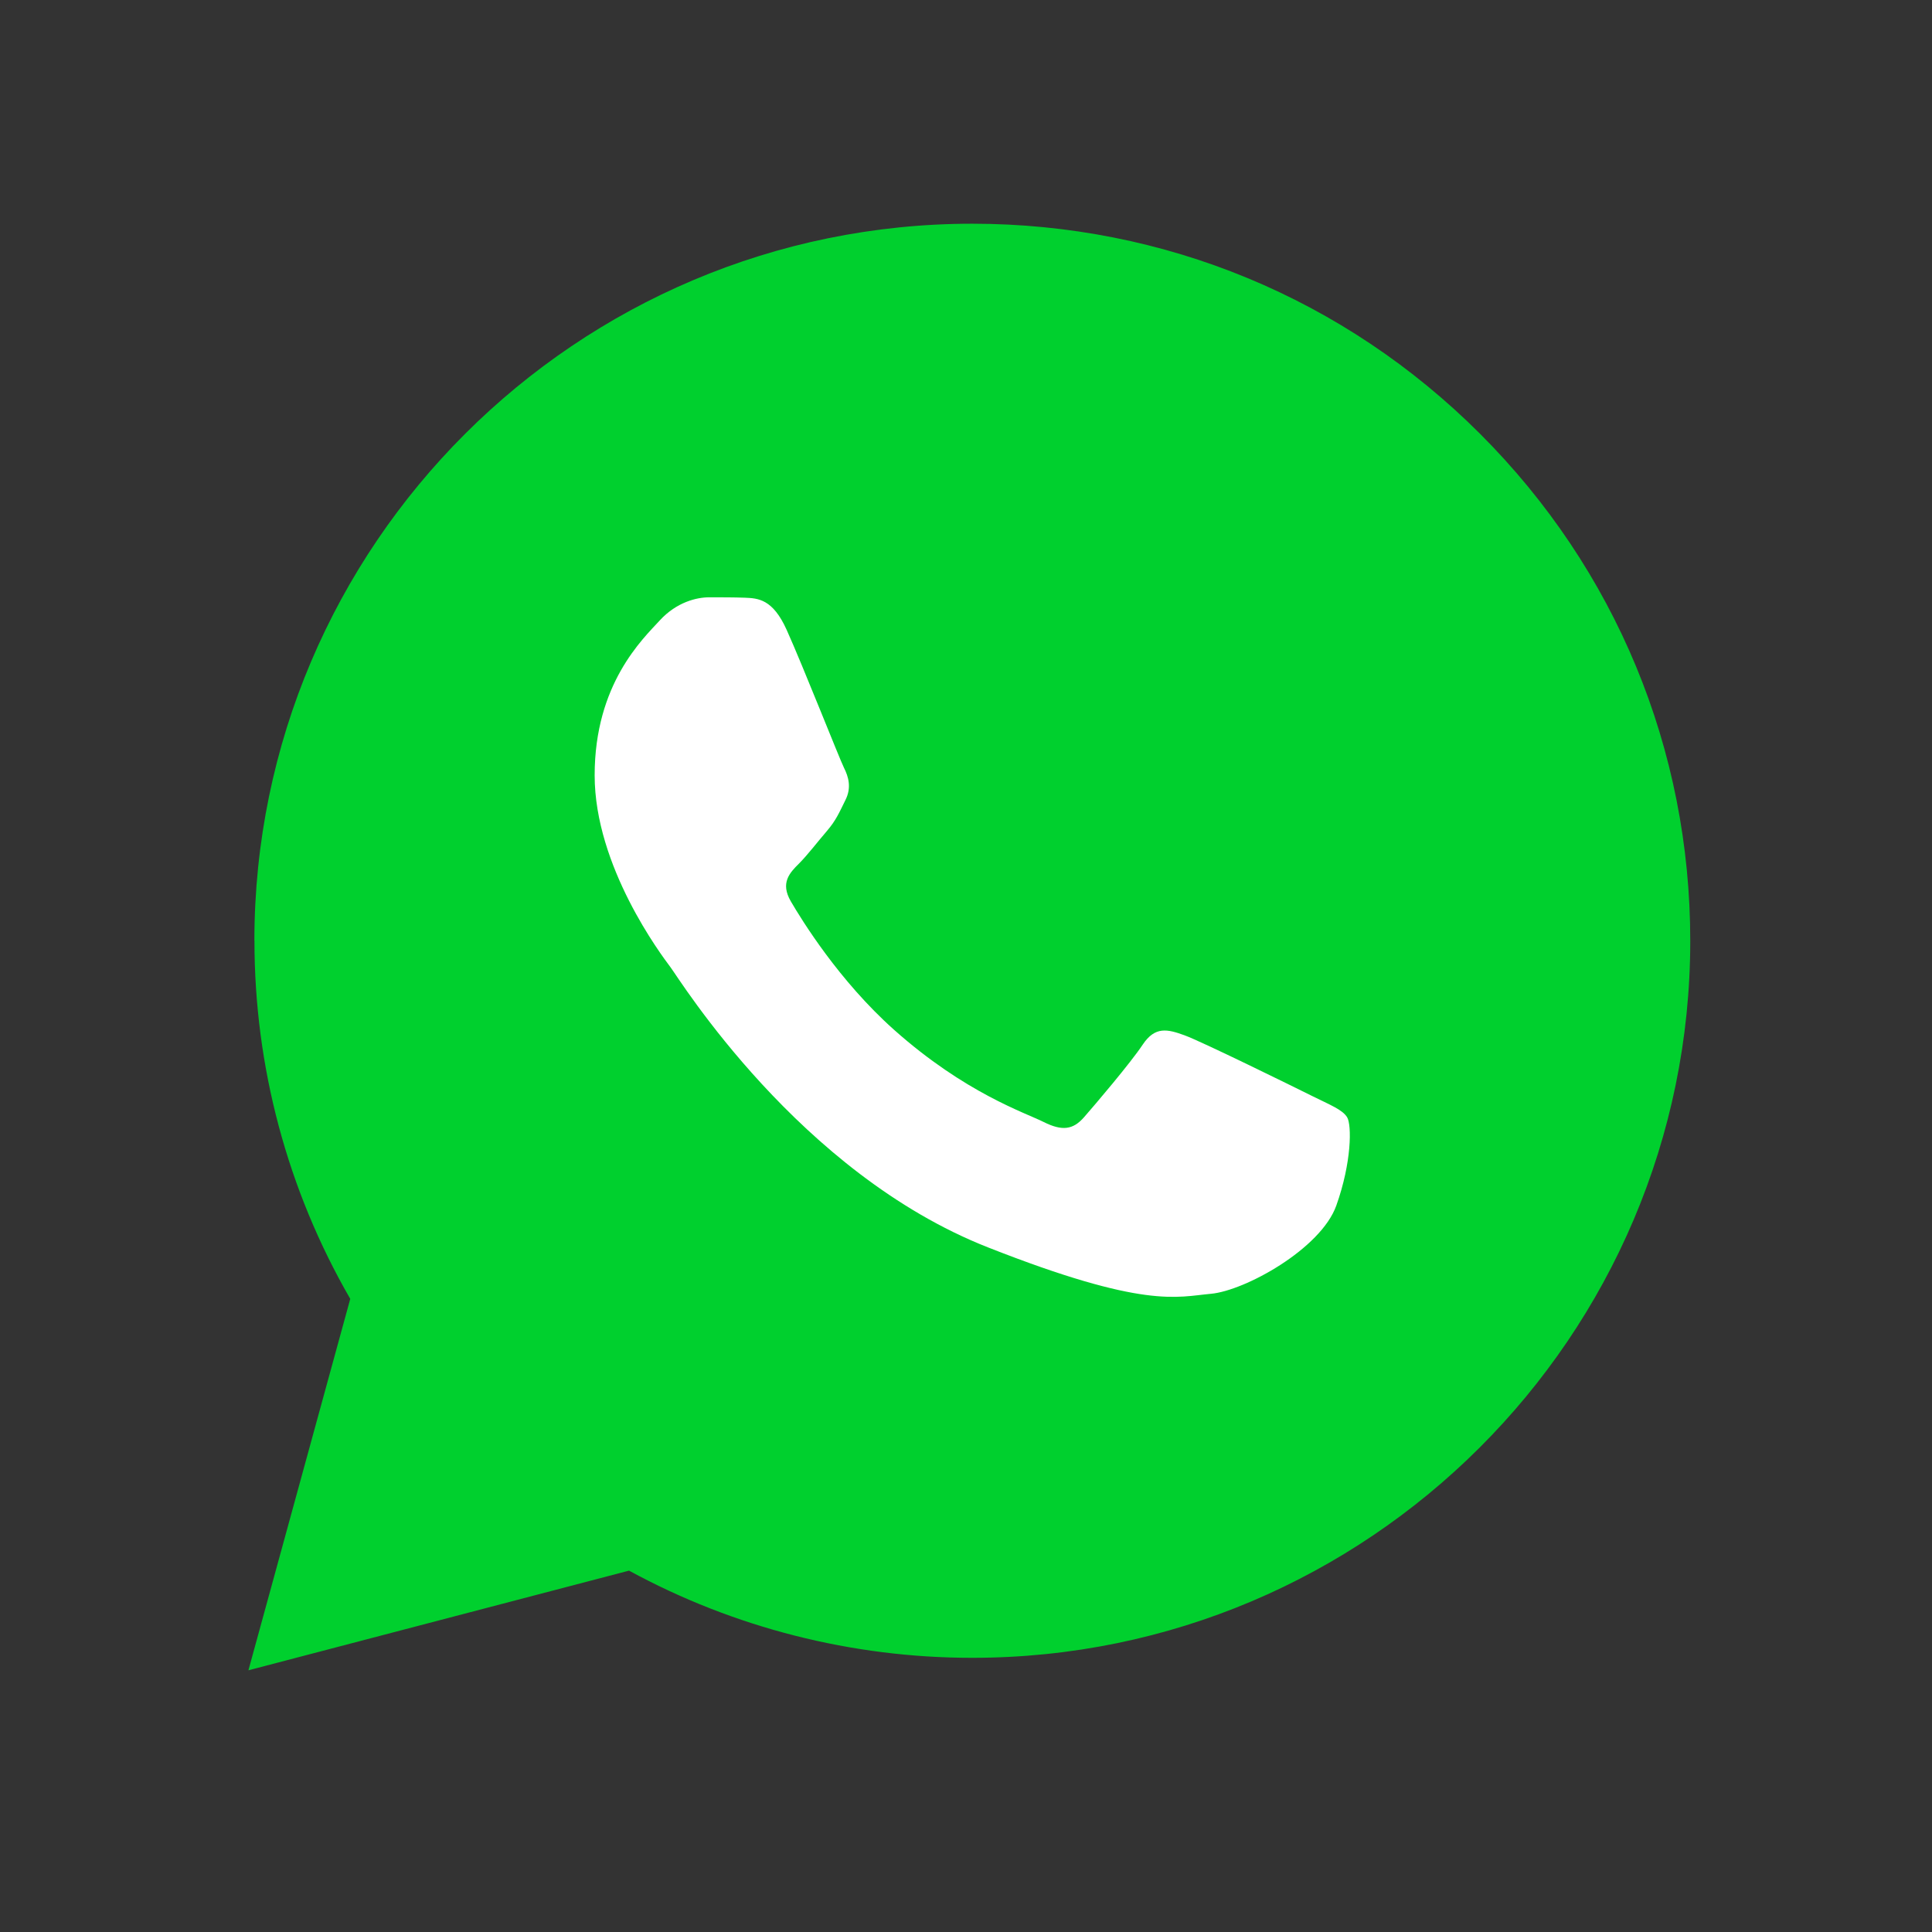
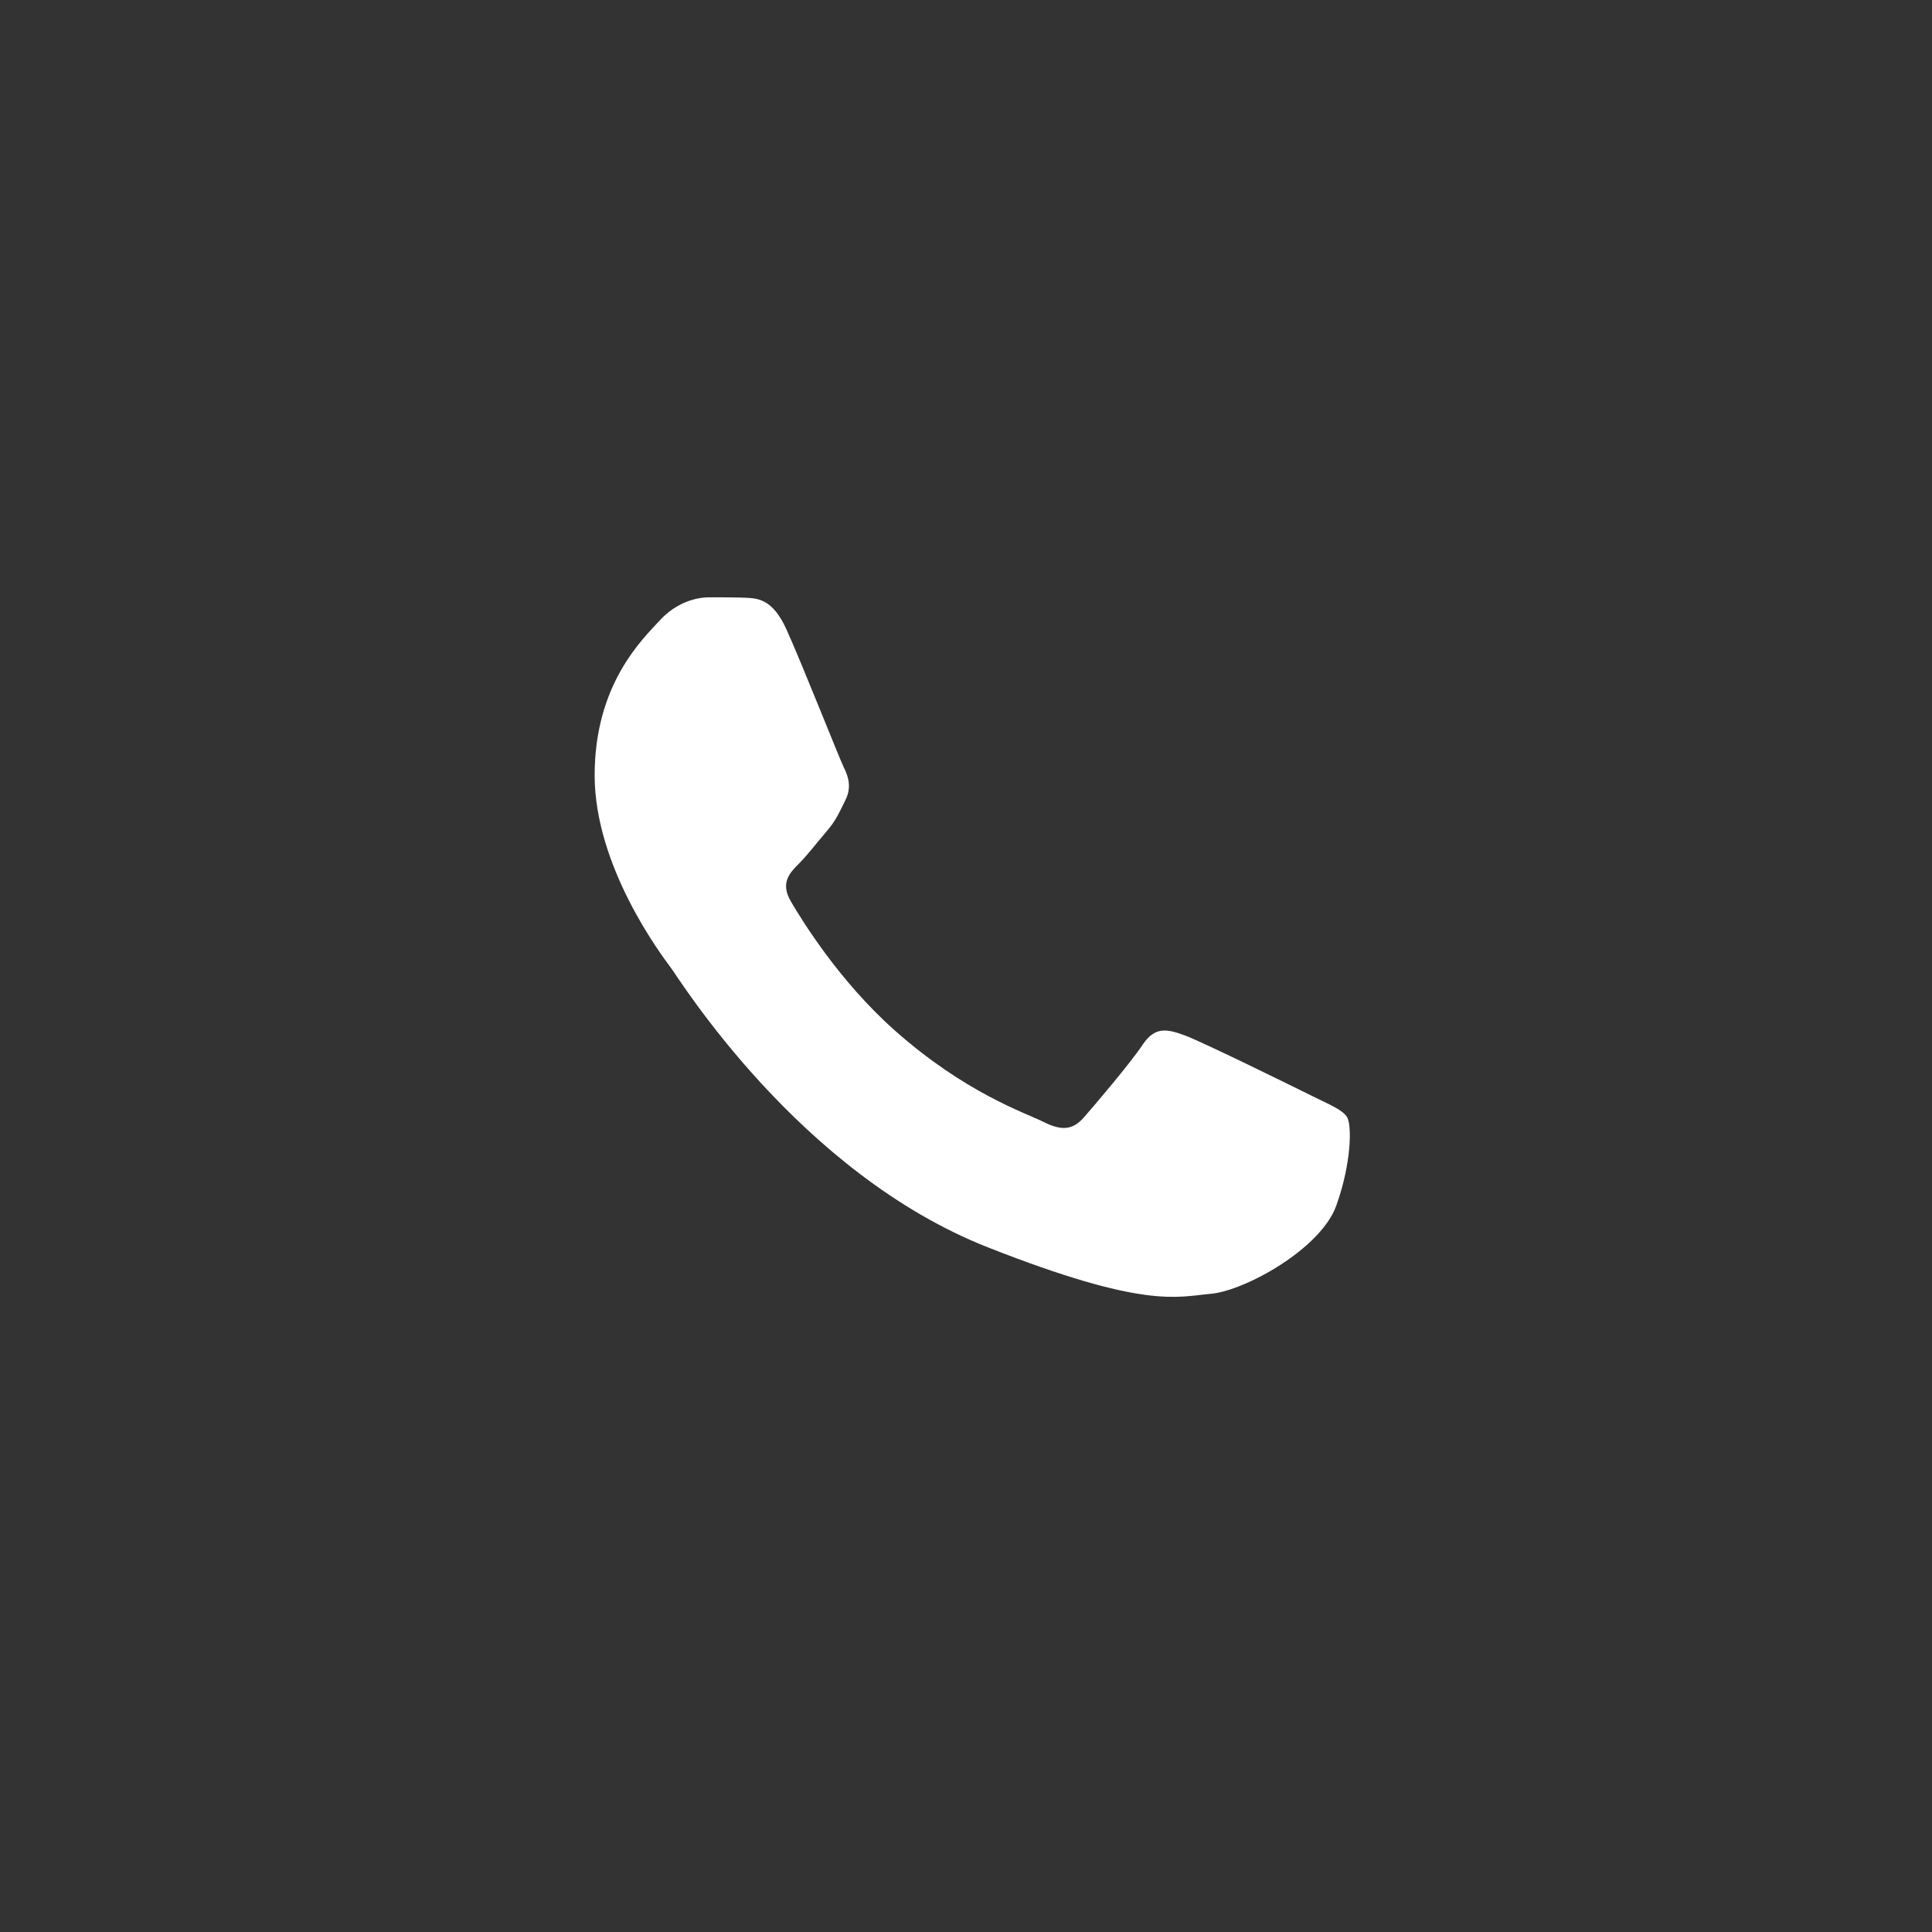
<svg xmlns="http://www.w3.org/2000/svg" width="24" height="24" viewBox="0 0 24 24" fill="none">
  <rect x="0" y="0" width="24" height="24" fill="#333333" stroke="none" />
-   <path d="M3.161 11.683C3.16 13.252 3.571 14.784 4.351 16.135L3.086 20.749L7.814 19.511C9.116 20.22 10.583 20.594 12.075 20.594H12.079C16.994 20.594 20.995 16.599 20.997 11.69C20.998 9.311 20.071 7.074 18.387 5.39C16.704 3.707 14.464 2.78 12.079 2.779C7.163 2.779 3.163 6.773 3.16 11.683L3.161 11.683ZM12.079 20.594H12.079H12.079C12.079 20.594 12.079 20.594 12.079 20.594Z" fill="#00D02E" />
  <path fill-rule="evenodd" clip-rule="evenodd" d="M9.772 7.824C9.599 7.44 9.417 7.432 9.253 7.425C9.118 7.42 8.964 7.42 8.81 7.42C8.656 7.42 8.406 7.478 8.195 7.708C7.983 7.939 7.387 8.497 7.387 9.631C7.387 10.765 8.214 11.861 8.329 12.015C8.445 12.169 9.926 14.571 12.272 15.495C14.222 16.263 14.619 16.11 15.042 16.072C15.465 16.034 16.408 15.514 16.6 14.976C16.792 14.438 16.792 13.976 16.735 13.88C16.677 13.784 16.523 13.726 16.292 13.611C16.061 13.496 14.927 12.938 14.715 12.861C14.503 12.784 14.349 12.746 14.195 12.977C14.042 13.207 13.6 13.726 13.465 13.88C13.33 14.034 13.195 14.053 12.965 13.938C12.734 13.822 11.99 13.579 11.108 12.794C10.422 12.183 9.959 11.428 9.824 11.197C9.69 10.967 9.81 10.842 9.926 10.727C10.029 10.624 10.156 10.458 10.272 10.323C10.387 10.189 10.426 10.092 10.502 9.939C10.58 9.785 10.541 9.65 10.483 9.535C10.426 9.42 9.977 8.279 9.772 7.824" fill="white" />
</svg>